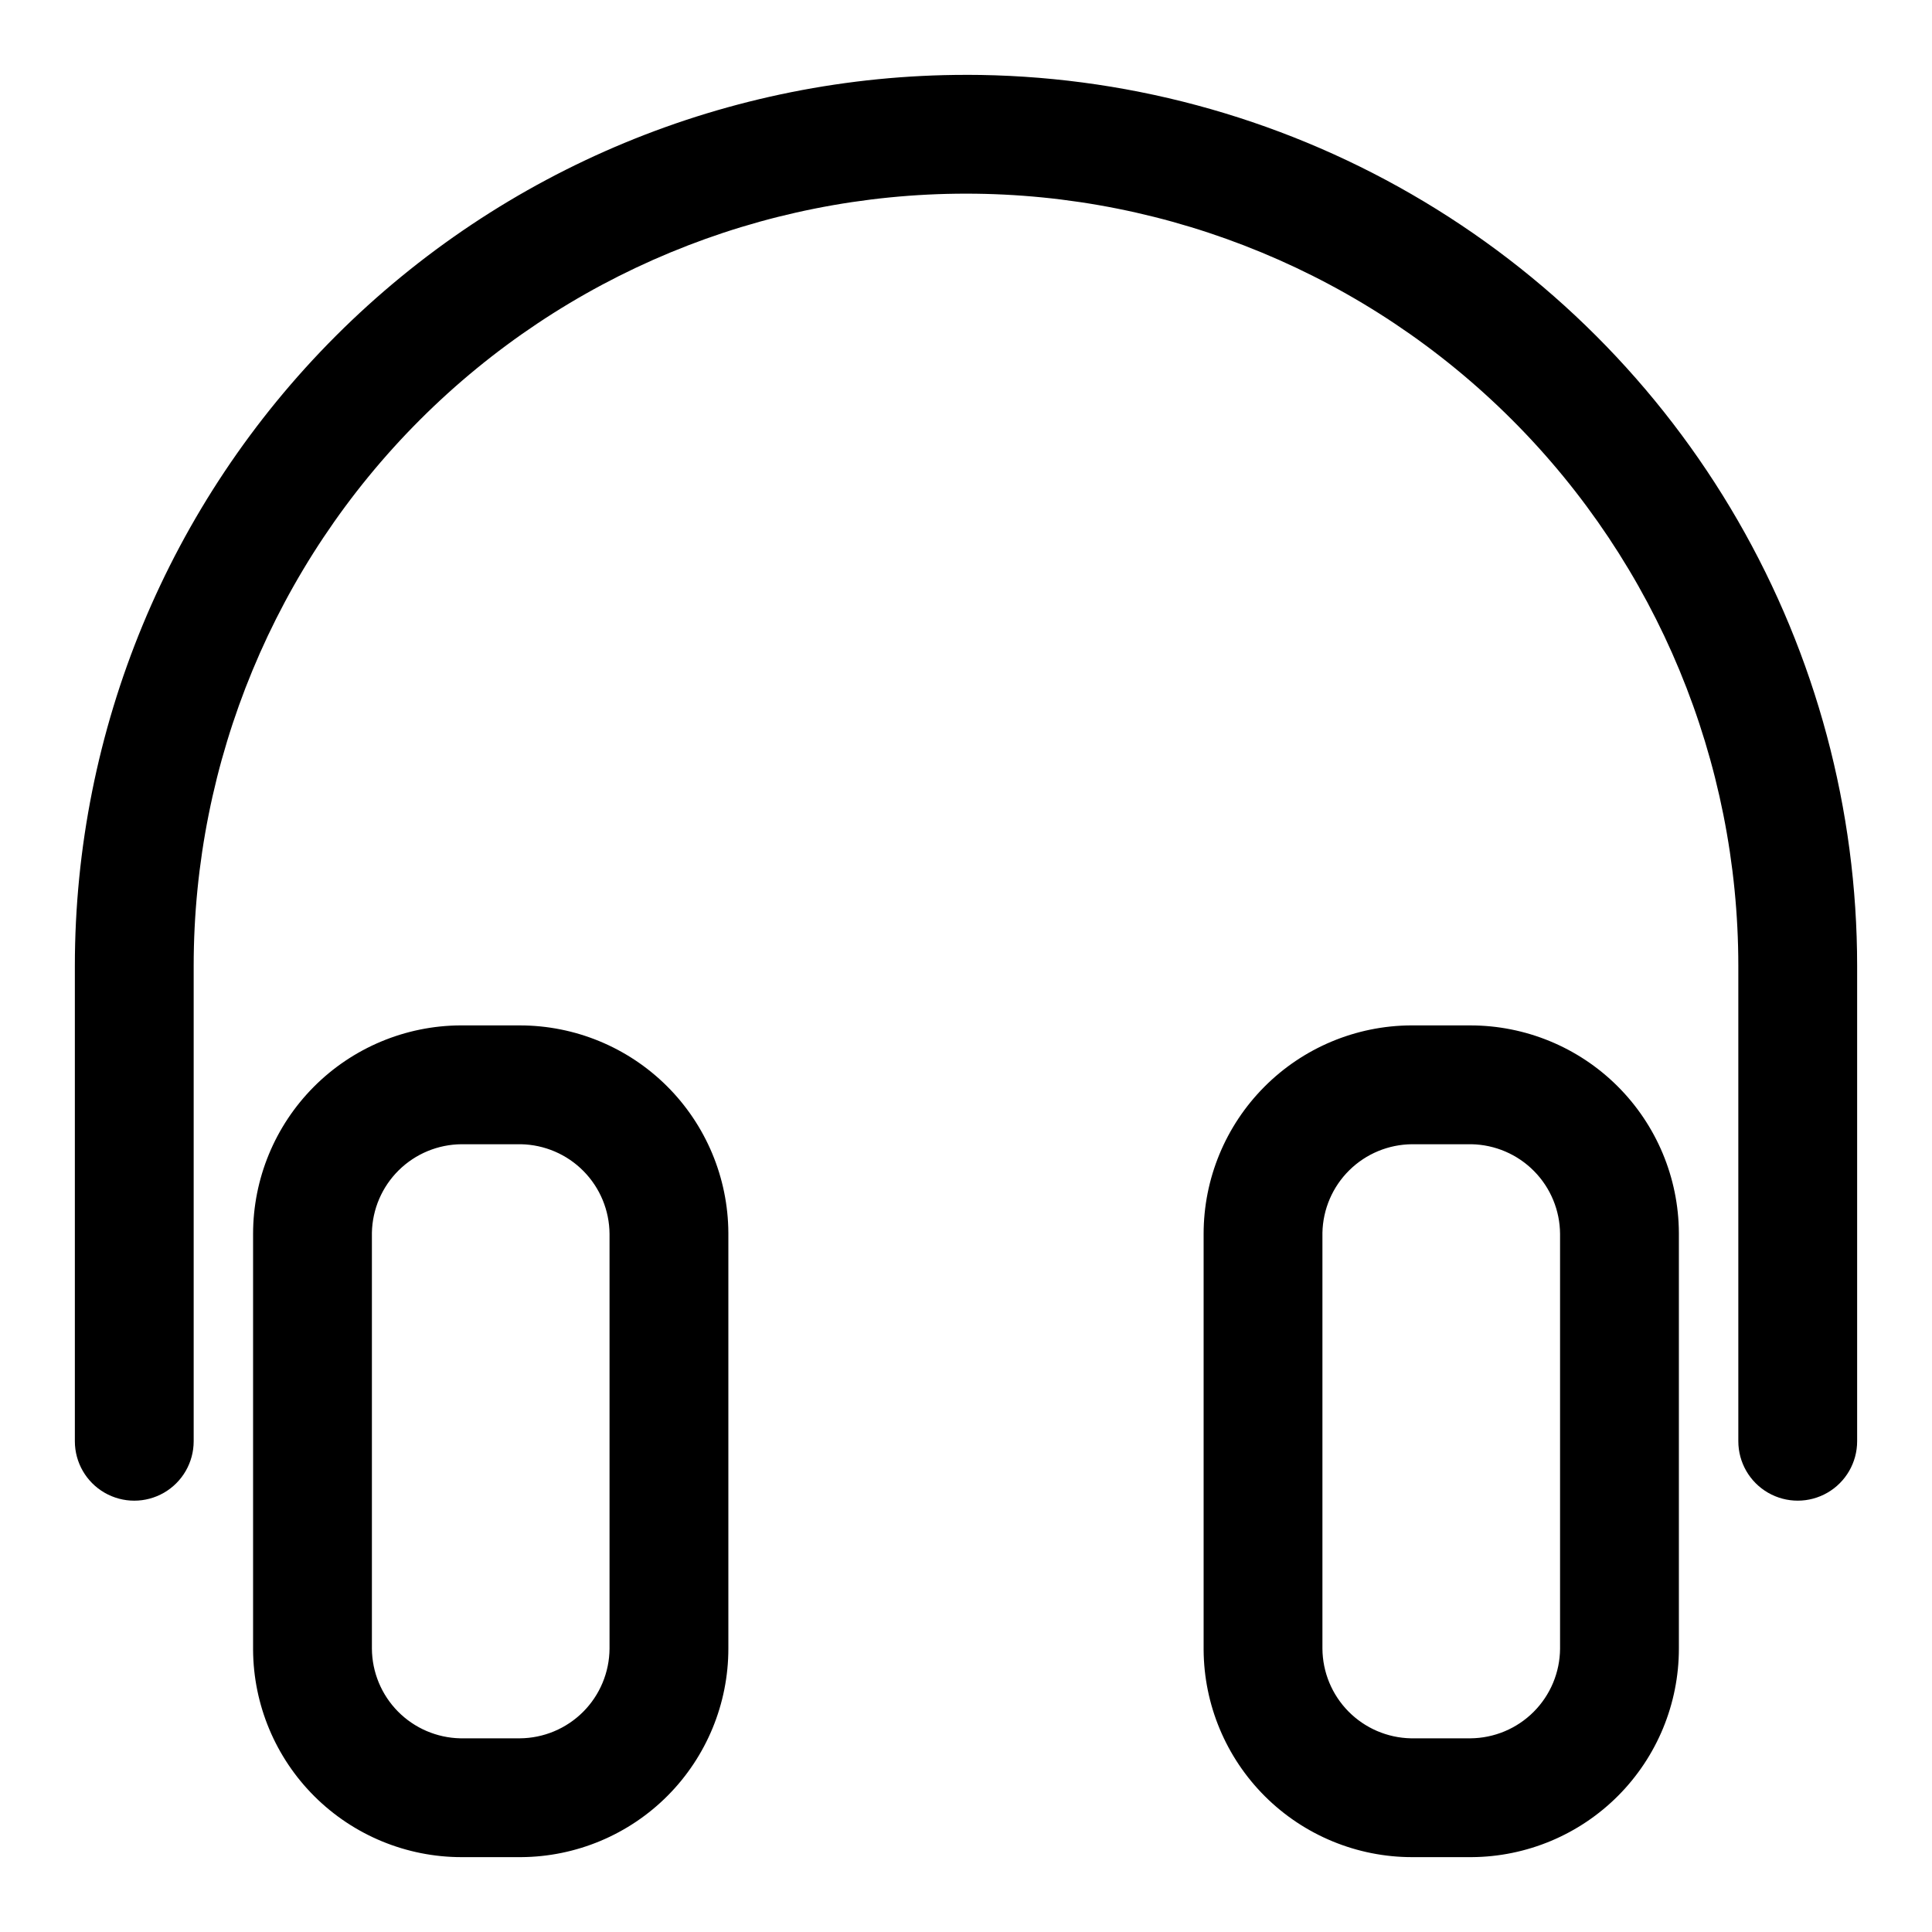
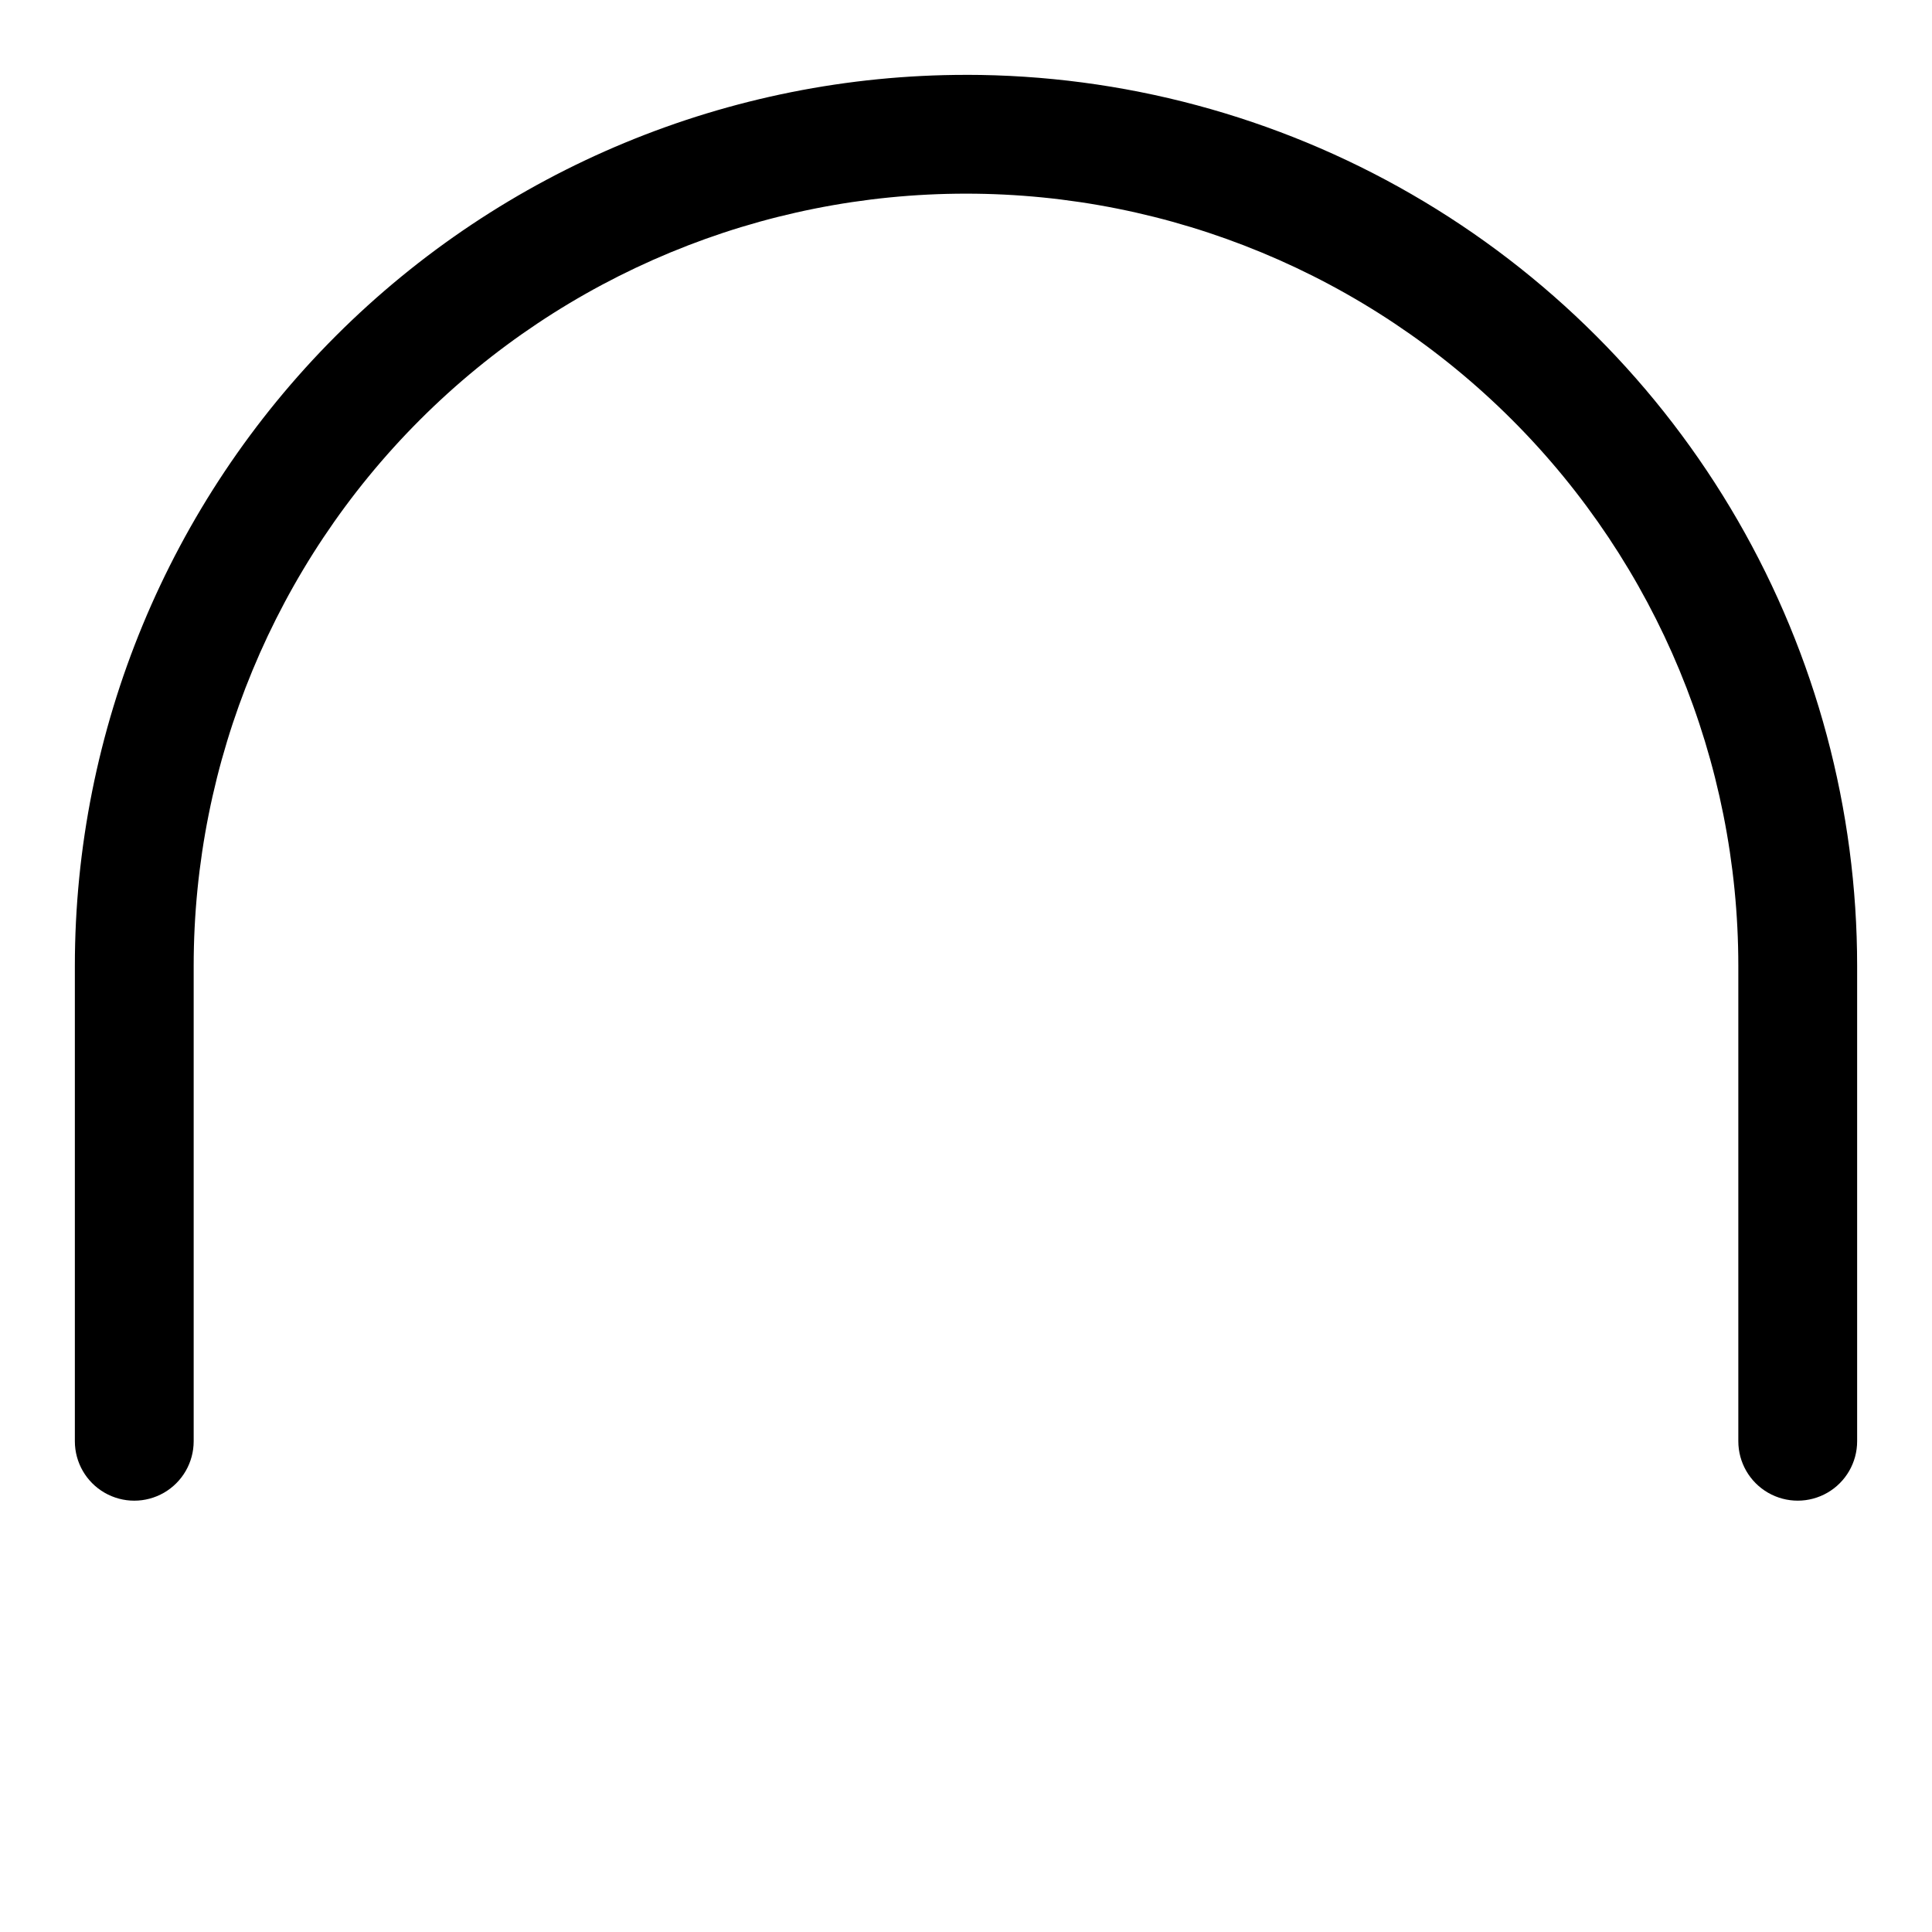
<svg xmlns="http://www.w3.org/2000/svg" fill="#000000" width="800px" height="800px" version="1.1" viewBox="144 144 512 512">
  <g>
    <path d="m400 163.84c-62.637 0-122.7 24.883-166.99 69.172-44.289 44.289-69.172 104.36-69.172 166.99v125.95-0.004c0 5.625 3.004 10.824 7.875 13.637 4.871 2.812 10.871 2.812 15.742 0s7.871-8.012 7.871-13.637v-125.95c0-54.285 21.566-106.34 59.949-144.73 38.383-38.383 90.441-59.949 144.73-59.949 54.281 0 106.34 21.566 144.72 59.949 38.387 38.383 59.949 90.441 59.949 144.73v125.95-0.004c0 5.625 3 10.824 7.871 13.637 4.871 2.812 10.871 2.812 15.746 0 4.871-2.812 7.871-8.012 7.871-13.637v-125.95c0-41.457-10.914-82.18-31.641-118.08-20.727-35.902-50.539-65.715-86.441-86.441-35.898-20.727-76.625-31.641-118.08-31.641z" />
-     <path d="m281.76 415.74h-15.746c-14.602 0.082-28.574 5.941-38.871 16.297-10.297 10.355-16.074 24.363-16.074 38.965v110.21c0.082 14.602 5.941 28.578 16.297 38.875 10.355 10.293 24.363 16.074 38.965 16.074h15.742c14.602-0.086 28.578-5.941 38.875-16.297 10.293-10.355 16.074-24.363 16.074-38.965v-110.21c-0.086-14.602-5.941-28.574-16.297-38.871-10.355-10.297-24.363-16.074-38.965-16.074zm23.773 165.16c-0.043 6.293-2.559 12.316-7.008 16.766-4.453 4.449-10.473 6.965-16.766 7.008h-15.746c-6.238-0.125-12.18-2.68-16.562-7.117-4.379-4.441-6.856-10.418-6.894-16.656v-110.21c0.121-6.234 2.676-12.18 7.117-16.562 4.441-4.379 10.418-6.856 16.656-6.894h15.742c6.238 0.125 12.184 2.676 16.562 7.117 4.383 4.441 6.859 10.418 6.898 16.656z" />
-     <path d="m533.66 415.74h-15.742c-14.602 0.082-28.578 5.941-38.871 16.297-10.297 10.355-16.078 24.363-16.074 38.965v110.21c0.082 14.602 5.941 28.578 16.293 38.875 10.355 10.293 24.363 16.074 38.965 16.074h15.746c14.602-0.086 28.578-5.941 38.871-16.297 10.297-10.355 16.074-24.363 16.074-38.965v-110.21c-0.082-14.602-5.941-28.574-16.297-38.871-10.352-10.297-24.363-16.074-38.965-16.074zm23.773 165.16c-0.039 6.293-2.559 12.316-7.008 16.766-4.449 4.449-10.473 6.965-16.766 7.008h-15.742c-6.238-0.125-12.18-2.68-16.562-7.117-4.383-4.441-6.856-10.418-6.898-16.656v-110.21c0.125-6.234 2.68-12.18 7.121-16.562 4.438-4.379 10.414-6.856 16.652-6.894h15.746c6.238 0.125 12.18 2.676 16.562 7.117 4.383 4.441 6.856 10.418 6.894 16.656z" />
  </g>
</svg>